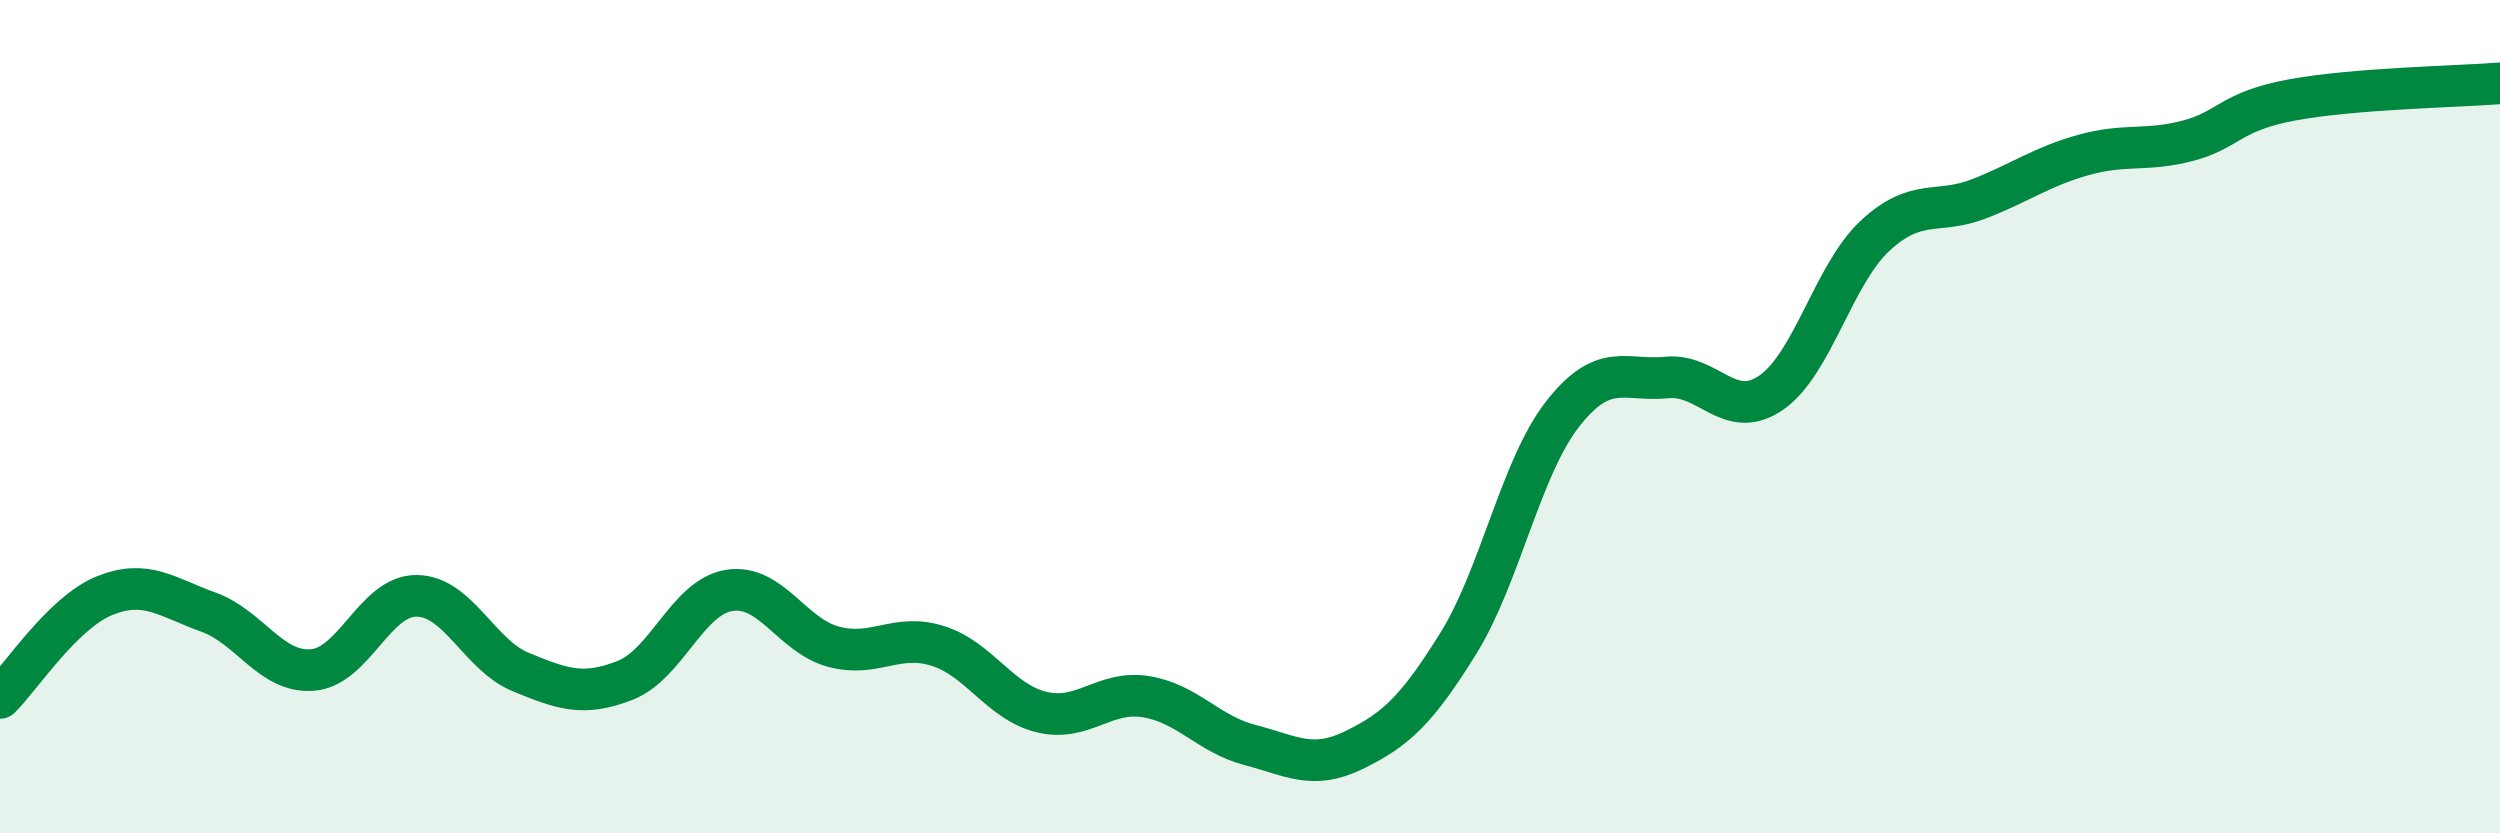
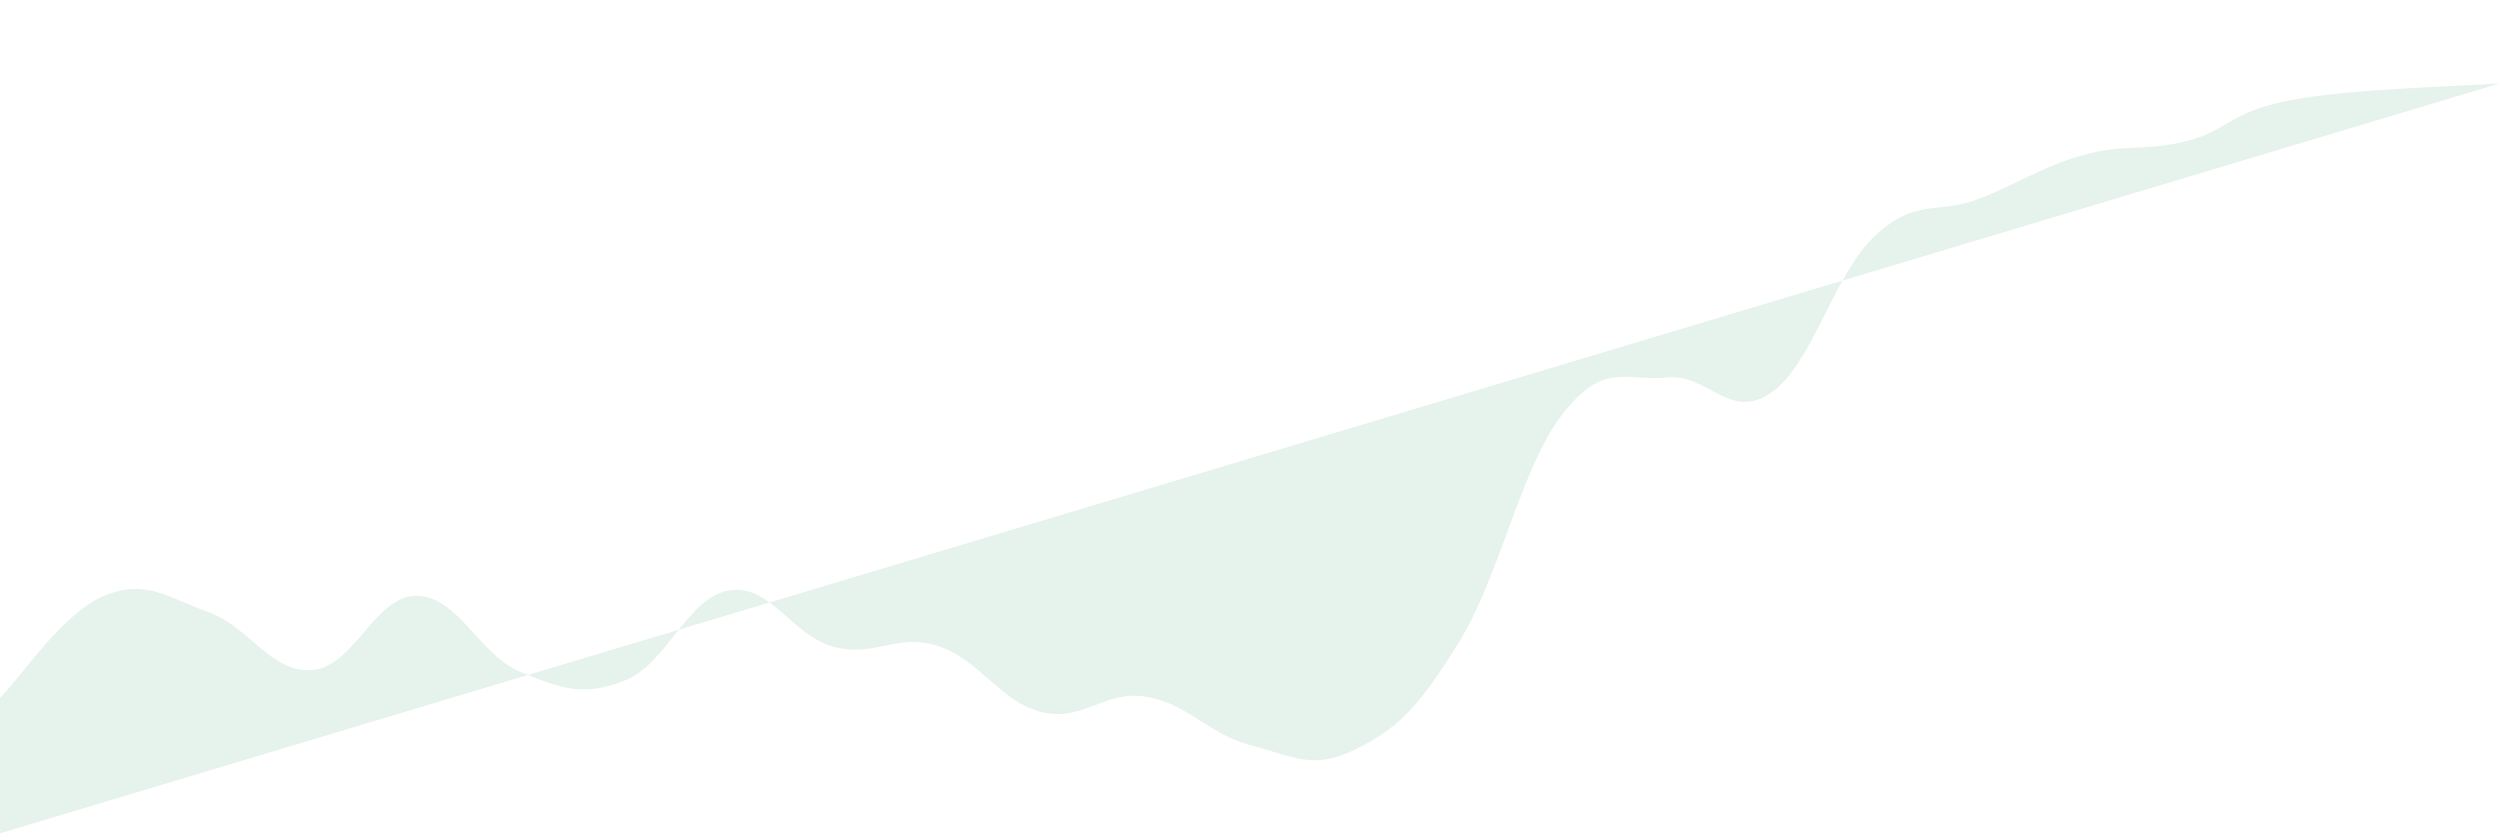
<svg xmlns="http://www.w3.org/2000/svg" width="60" height="20" viewBox="0 0 60 20">
-   <path d="M 0,16.75 C 0.5,16.26 1.5,14.71 2.5,14.3 C 3.5,13.89 4,14.33 5,14.69 C 6,15.05 6.5,16.16 7.5,16.08 C 8.5,16 9,14.29 10,14.3 C 11,14.31 11.5,15.72 12.5,16.13 C 13.5,16.54 14,16.72 15,16.33 C 16,15.94 16.5,14.33 17.5,14.17 C 18.5,14.01 19,15.25 20,15.52 C 21,15.79 21.5,15.19 22.5,15.5 C 23.5,15.81 24,16.85 25,17.09 C 26,17.33 26.5,16.56 27.5,16.72 C 28.5,16.88 29,17.62 30,17.88 C 31,18.14 31.5,18.49 32.5,18 C 33.5,17.51 34,17.05 35,15.44 C 36,13.83 36.5,11.22 37.5,9.94 C 38.5,8.66 39,9.16 40,9.06 C 41,8.96 41.5,10.11 42.5,9.43 C 43.5,8.75 44,6.59 45,5.66 C 46,4.73 46.5,5.16 47.5,4.77 C 48.5,4.38 49,4 50,3.72 C 51,3.44 51.5,3.64 52.5,3.38 C 53.5,3.12 53.5,2.68 55,2.4 C 56.5,2.12 59,2.08 60,2L60 20L0 20Z" fill="#008740" opacity="0.1" stroke-linecap="round" stroke-linejoin="round" />
-   <path d="M 0,16.75 C 0.5,16.26 1.5,14.71 2.5,14.3 C 3.5,13.89 4,14.33 5,14.69 C 6,15.05 6.5,16.16 7.5,16.08 C 8.5,16 9,14.29 10,14.3 C 11,14.31 11.5,15.72 12.5,16.13 C 13.5,16.54 14,16.72 15,16.33 C 16,15.94 16.5,14.33 17.5,14.17 C 18.5,14.01 19,15.25 20,15.52 C 21,15.79 21.5,15.19 22.5,15.5 C 23.5,15.81 24,16.85 25,17.09 C 26,17.33 26.5,16.56 27.5,16.72 C 28.5,16.88 29,17.62 30,17.88 C 31,18.14 31.5,18.49 32.5,18 C 33.5,17.51 34,17.05 35,15.44 C 36,13.83 36.5,11.22 37.5,9.94 C 38.5,8.66 39,9.16 40,9.06 C 41,8.96 41.5,10.11 42.5,9.43 C 43.5,8.75 44,6.59 45,5.66 C 46,4.73 46.5,5.16 47.5,4.77 C 48.5,4.38 49,4 50,3.72 C 51,3.44 51.5,3.64 52.5,3.38 C 53.5,3.12 53.5,2.68 55,2.4 C 56.5,2.12 59,2.08 60,2" stroke="#008740" stroke-width="1" fill="none" stroke-linecap="round" stroke-linejoin="round" />
+   <path d="M 0,16.75 C 0.5,16.26 1.5,14.71 2.5,14.3 C 3.5,13.89 4,14.33 5,14.69 C 6,15.05 6.5,16.16 7.5,16.08 C 8.5,16 9,14.29 10,14.3 C 11,14.31 11.5,15.72 12.5,16.13 C 13.5,16.54 14,16.72 15,16.33 C 16,15.94 16.5,14.33 17.5,14.17 C 18.5,14.01 19,15.25 20,15.52 C 21,15.79 21.5,15.19 22.5,15.5 C 23.5,15.81 24,16.85 25,17.09 C 26,17.33 26.5,16.56 27.5,16.72 C 28.5,16.88 29,17.62 30,17.88 C 31,18.14 31.5,18.49 32.5,18 C 33.5,17.51 34,17.05 35,15.44 C 36,13.83 36.5,11.22 37.5,9.94 C 38.5,8.66 39,9.16 40,9.06 C 41,8.96 41.5,10.11 42.5,9.43 C 43.5,8.75 44,6.59 45,5.66 C 46,4.73 46.5,5.16 47.5,4.77 C 48.5,4.38 49,4 50,3.72 C 51,3.44 51.5,3.64 52.5,3.38 C 53.5,3.12 53.5,2.68 55,2.4 C 56.5,2.12 59,2.08 60,2L0 20Z" fill="#008740" opacity="0.1" stroke-linecap="round" stroke-linejoin="round" />
</svg>